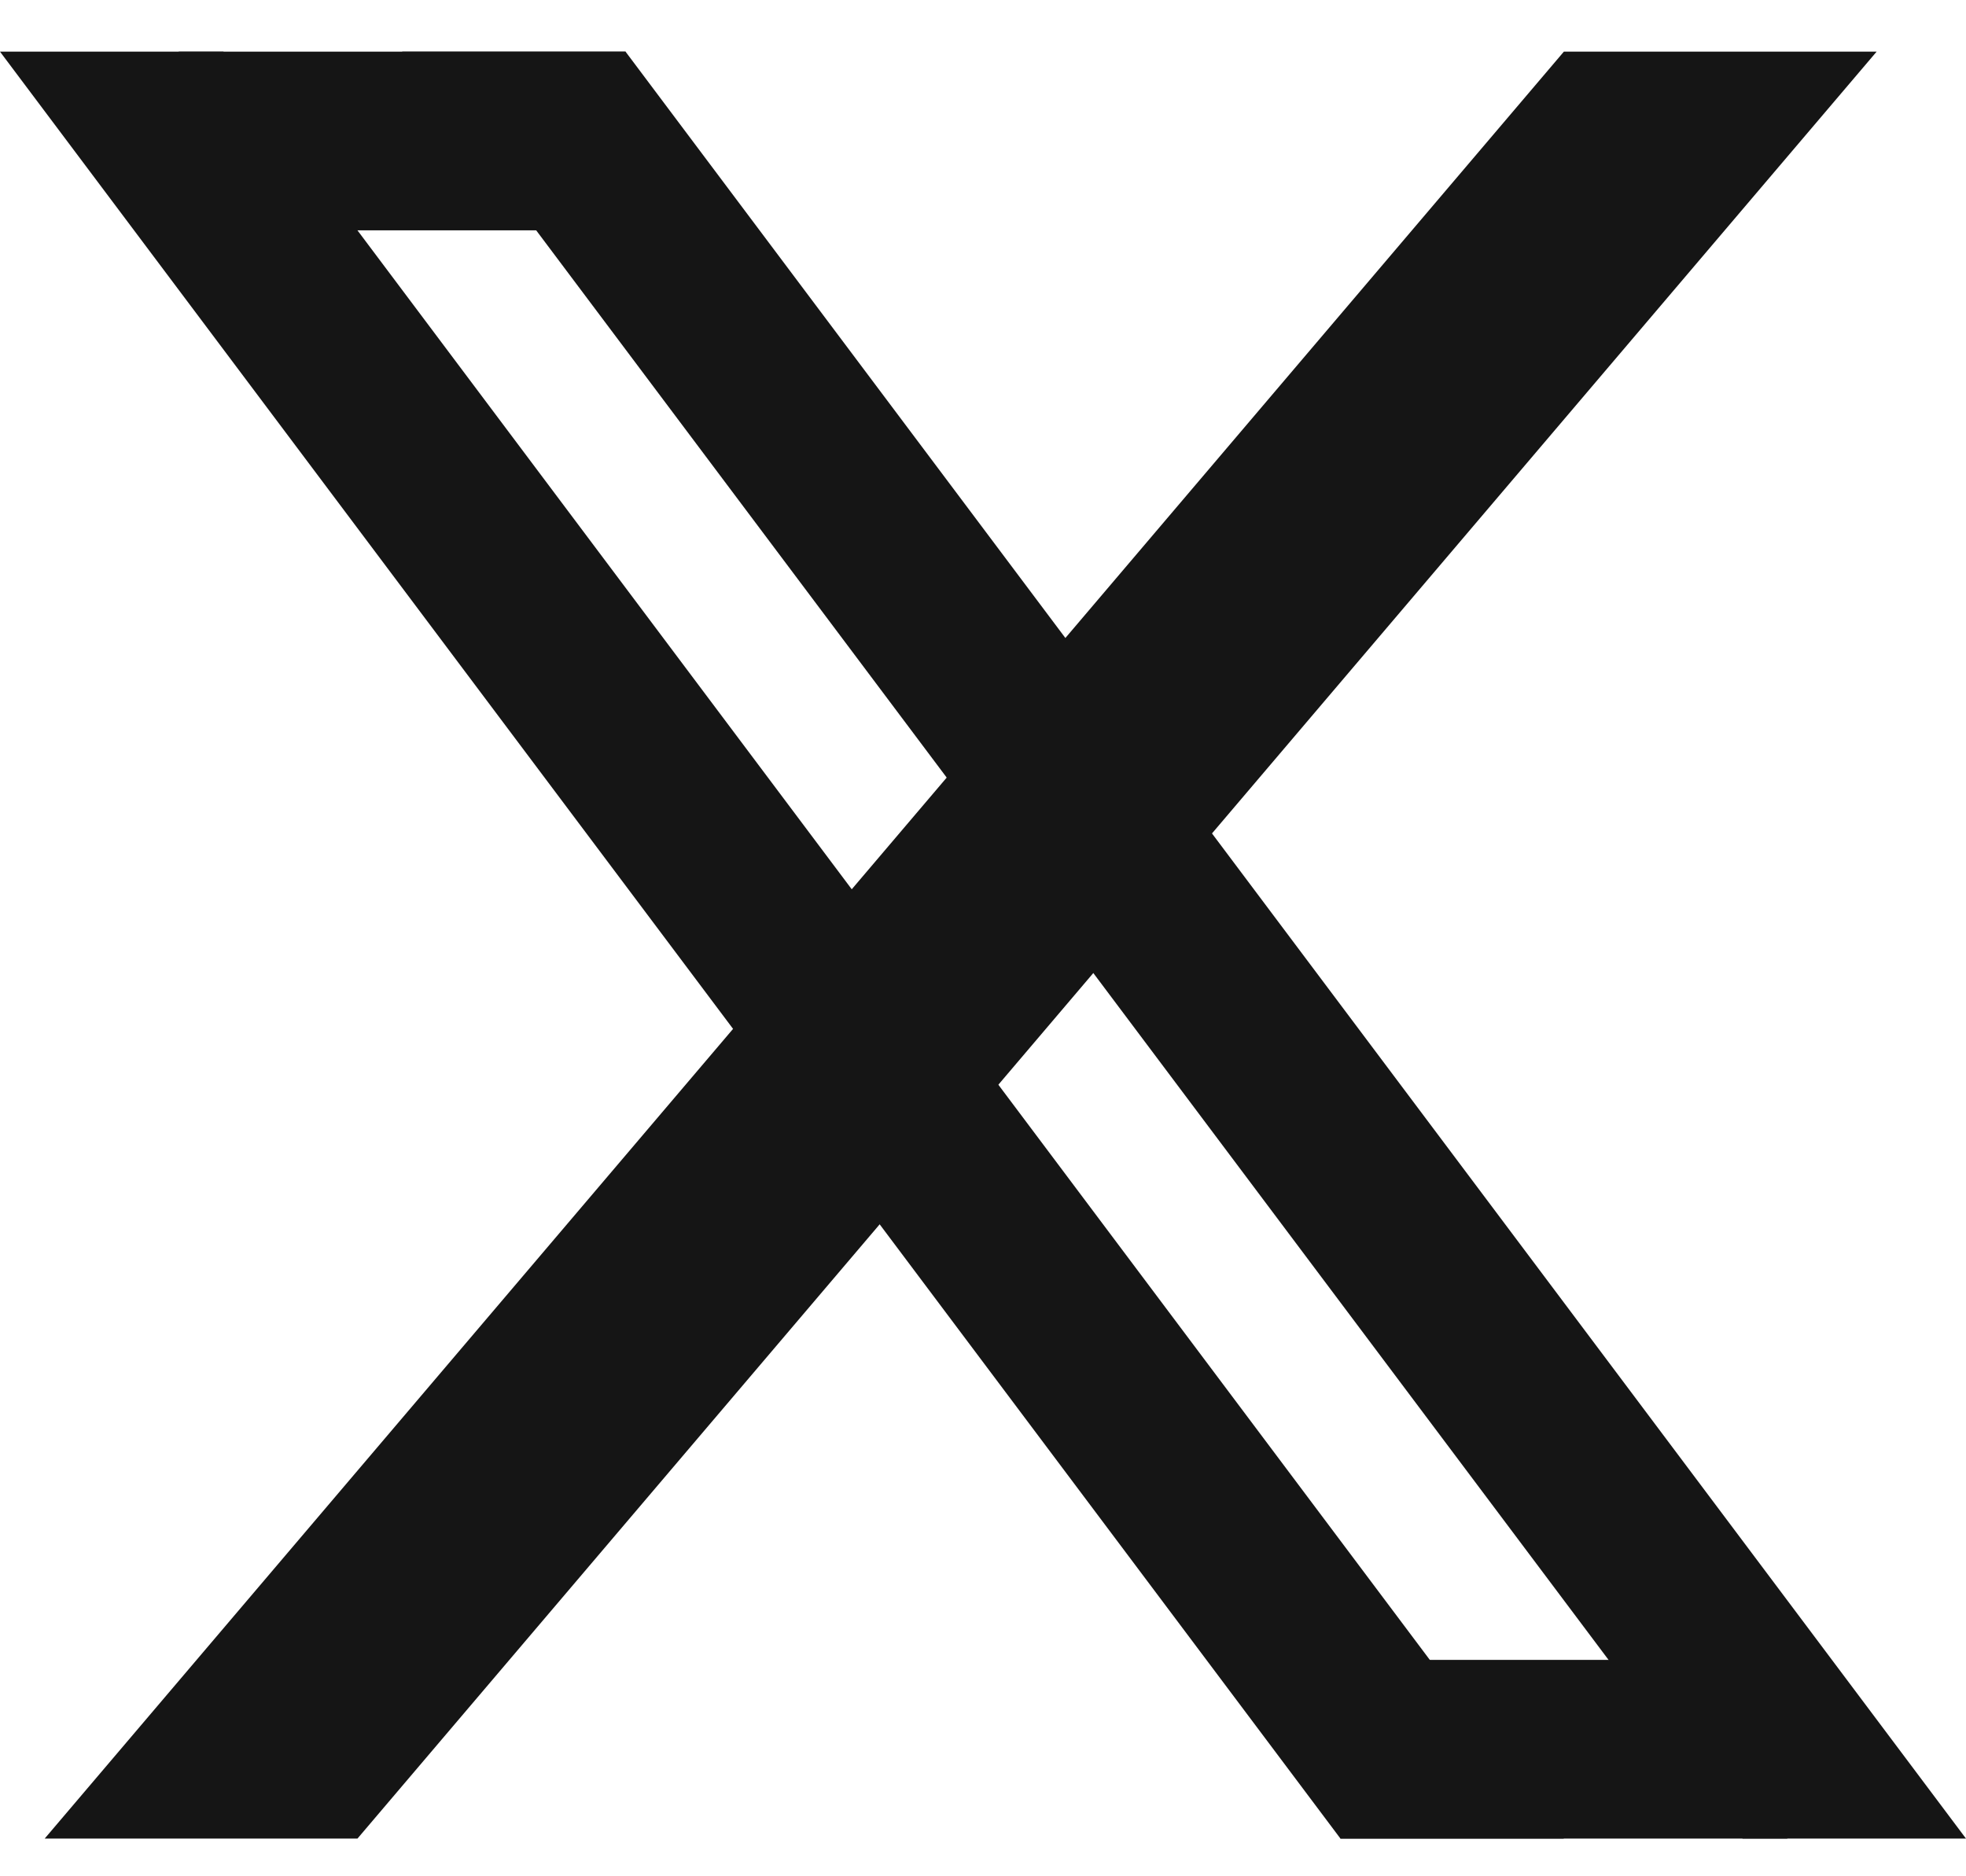
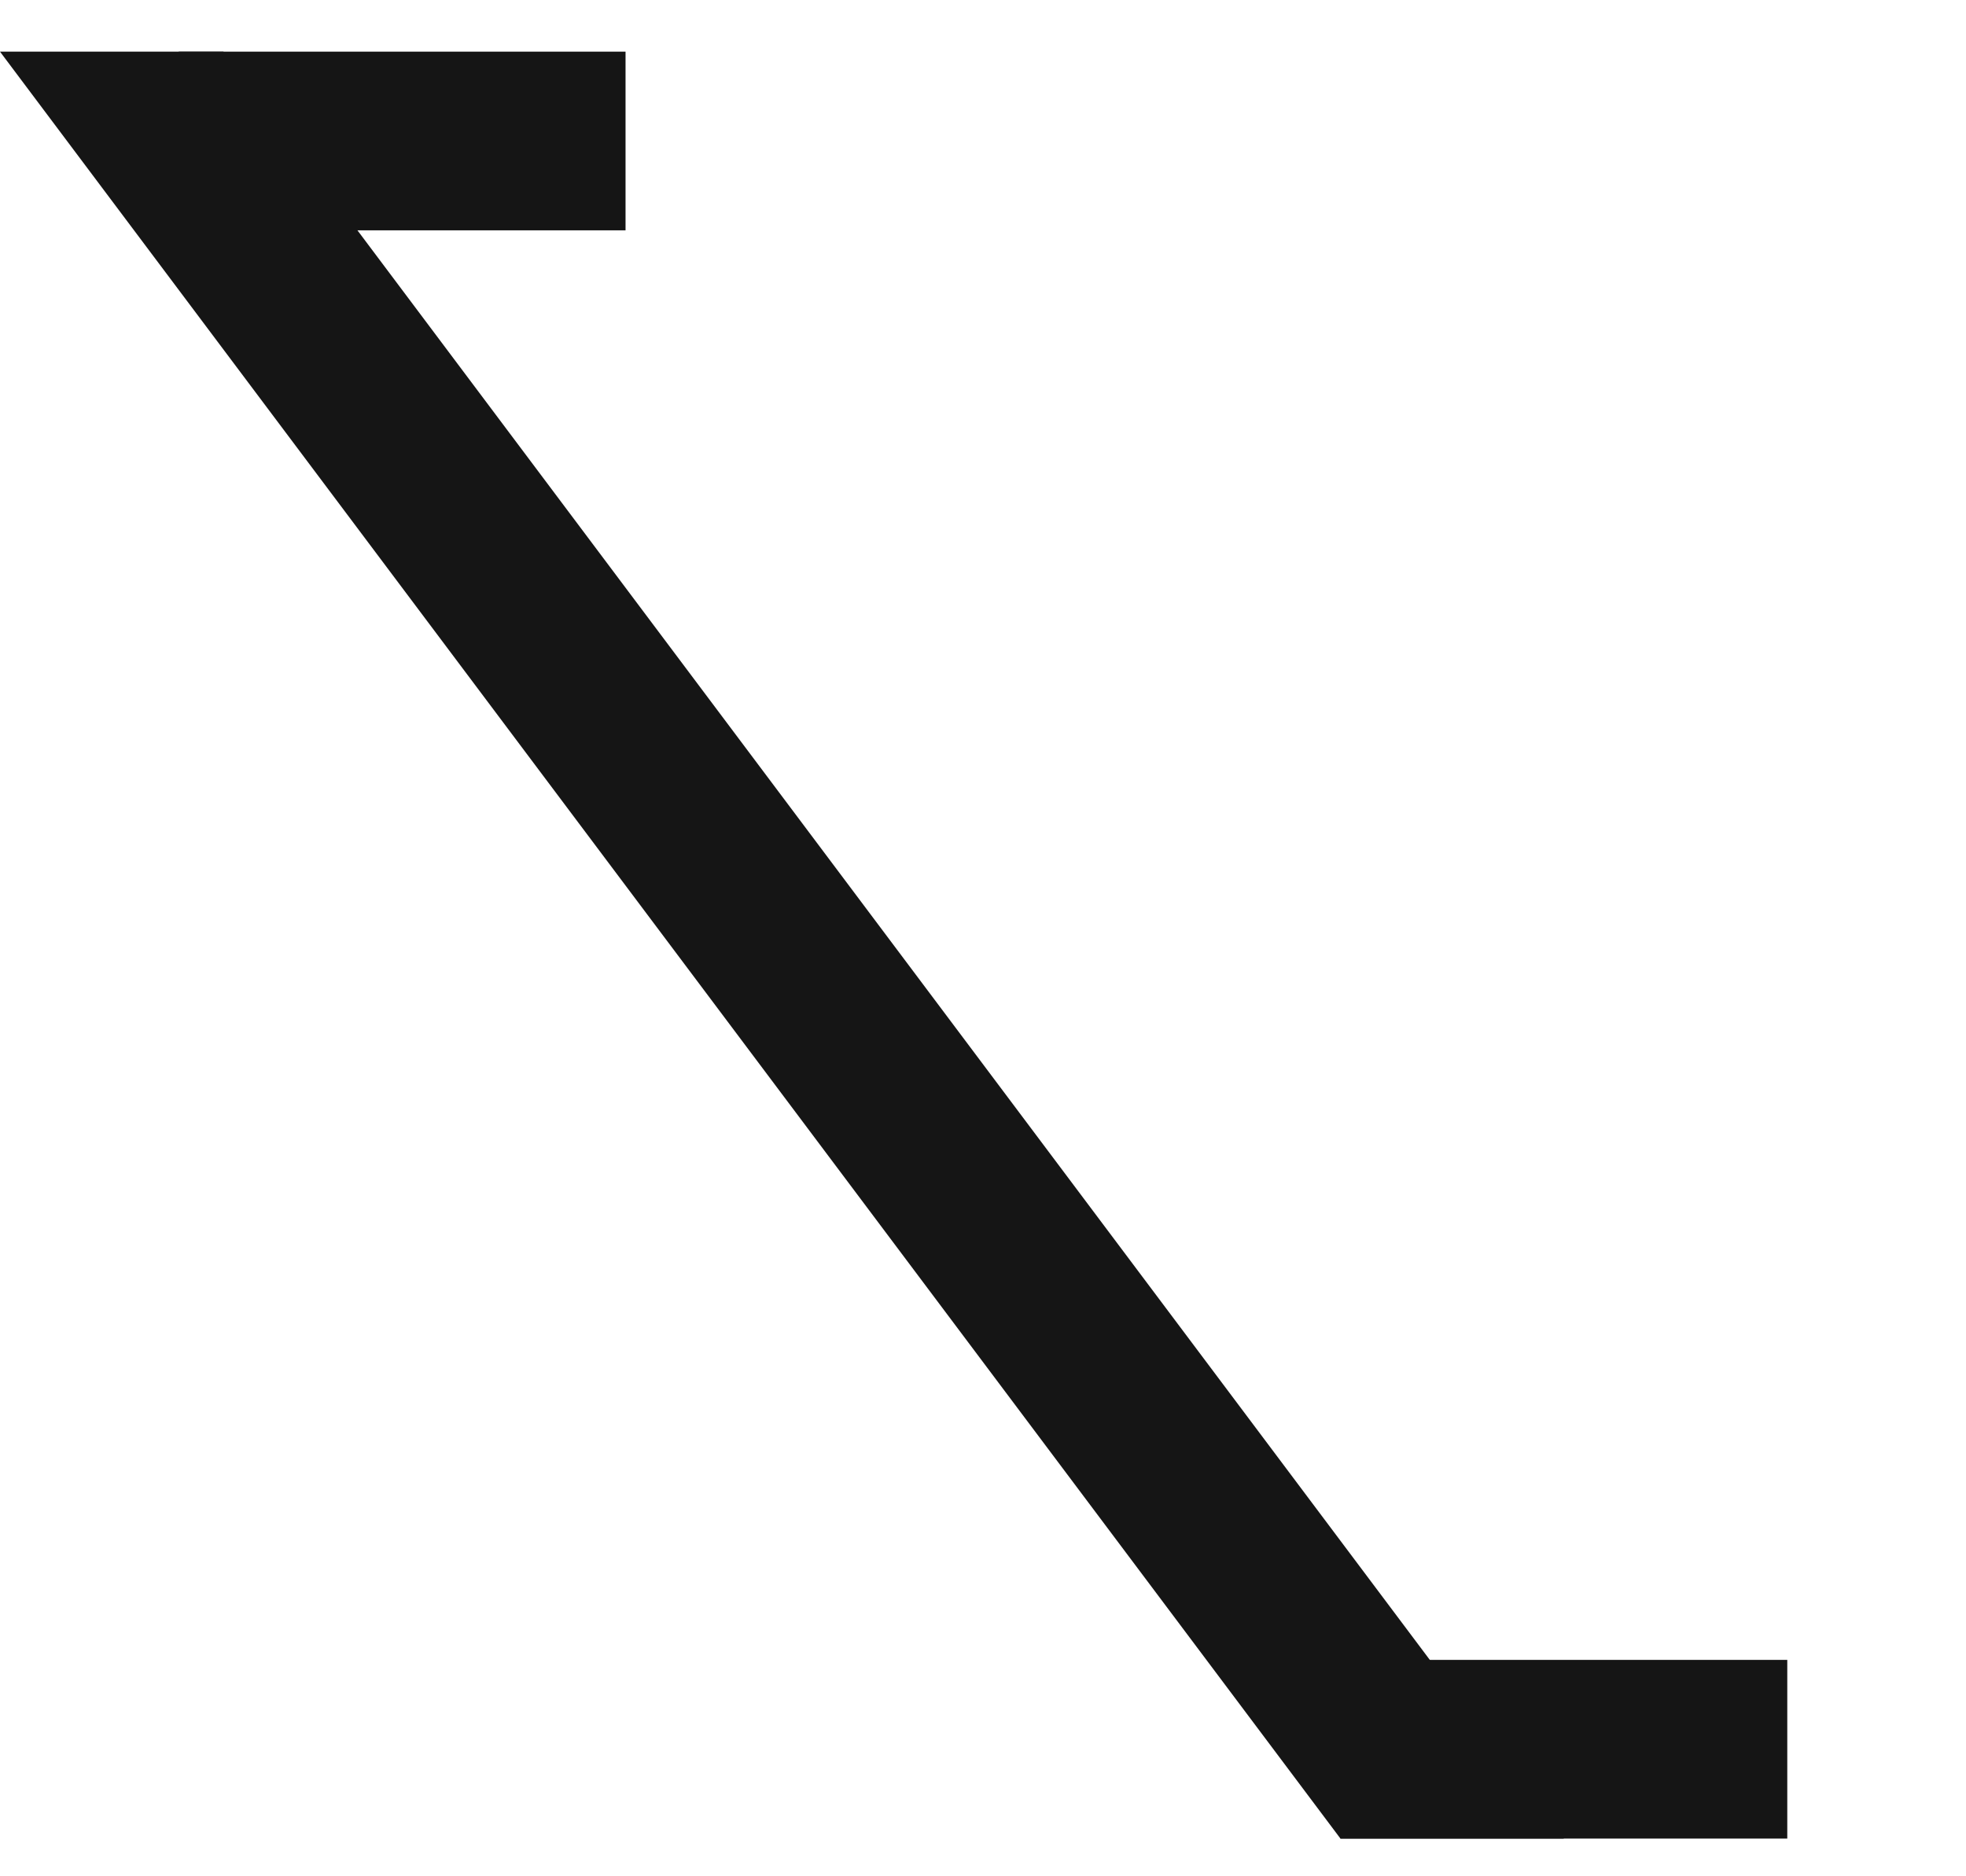
<svg xmlns="http://www.w3.org/2000/svg" width="22" height="21" viewBox="0 0 22 21" fill="none">
  <path d="M0 0.578H2.5L17.5 20.578H15L0 0.578Z" fill="#151515" />
-   <path d="M4.5 0.578H7L22 20.578H19.5L4.5 0.578Z" fill="#151515" />
  <path d="M2 0.578H7V2.578H2V0.578Z" fill="#151515" />
  <path d="M15 20.578H20V18.578H15V20.578Z" fill="#151515" />
-   <path d="M17.5 0.578H21L4 20.578H0.5L17.5 0.578Z" fill="#151515" />
+   <path d="M17.5 0.578H21H0.5L17.5 0.578Z" fill="#151515" />
</svg>